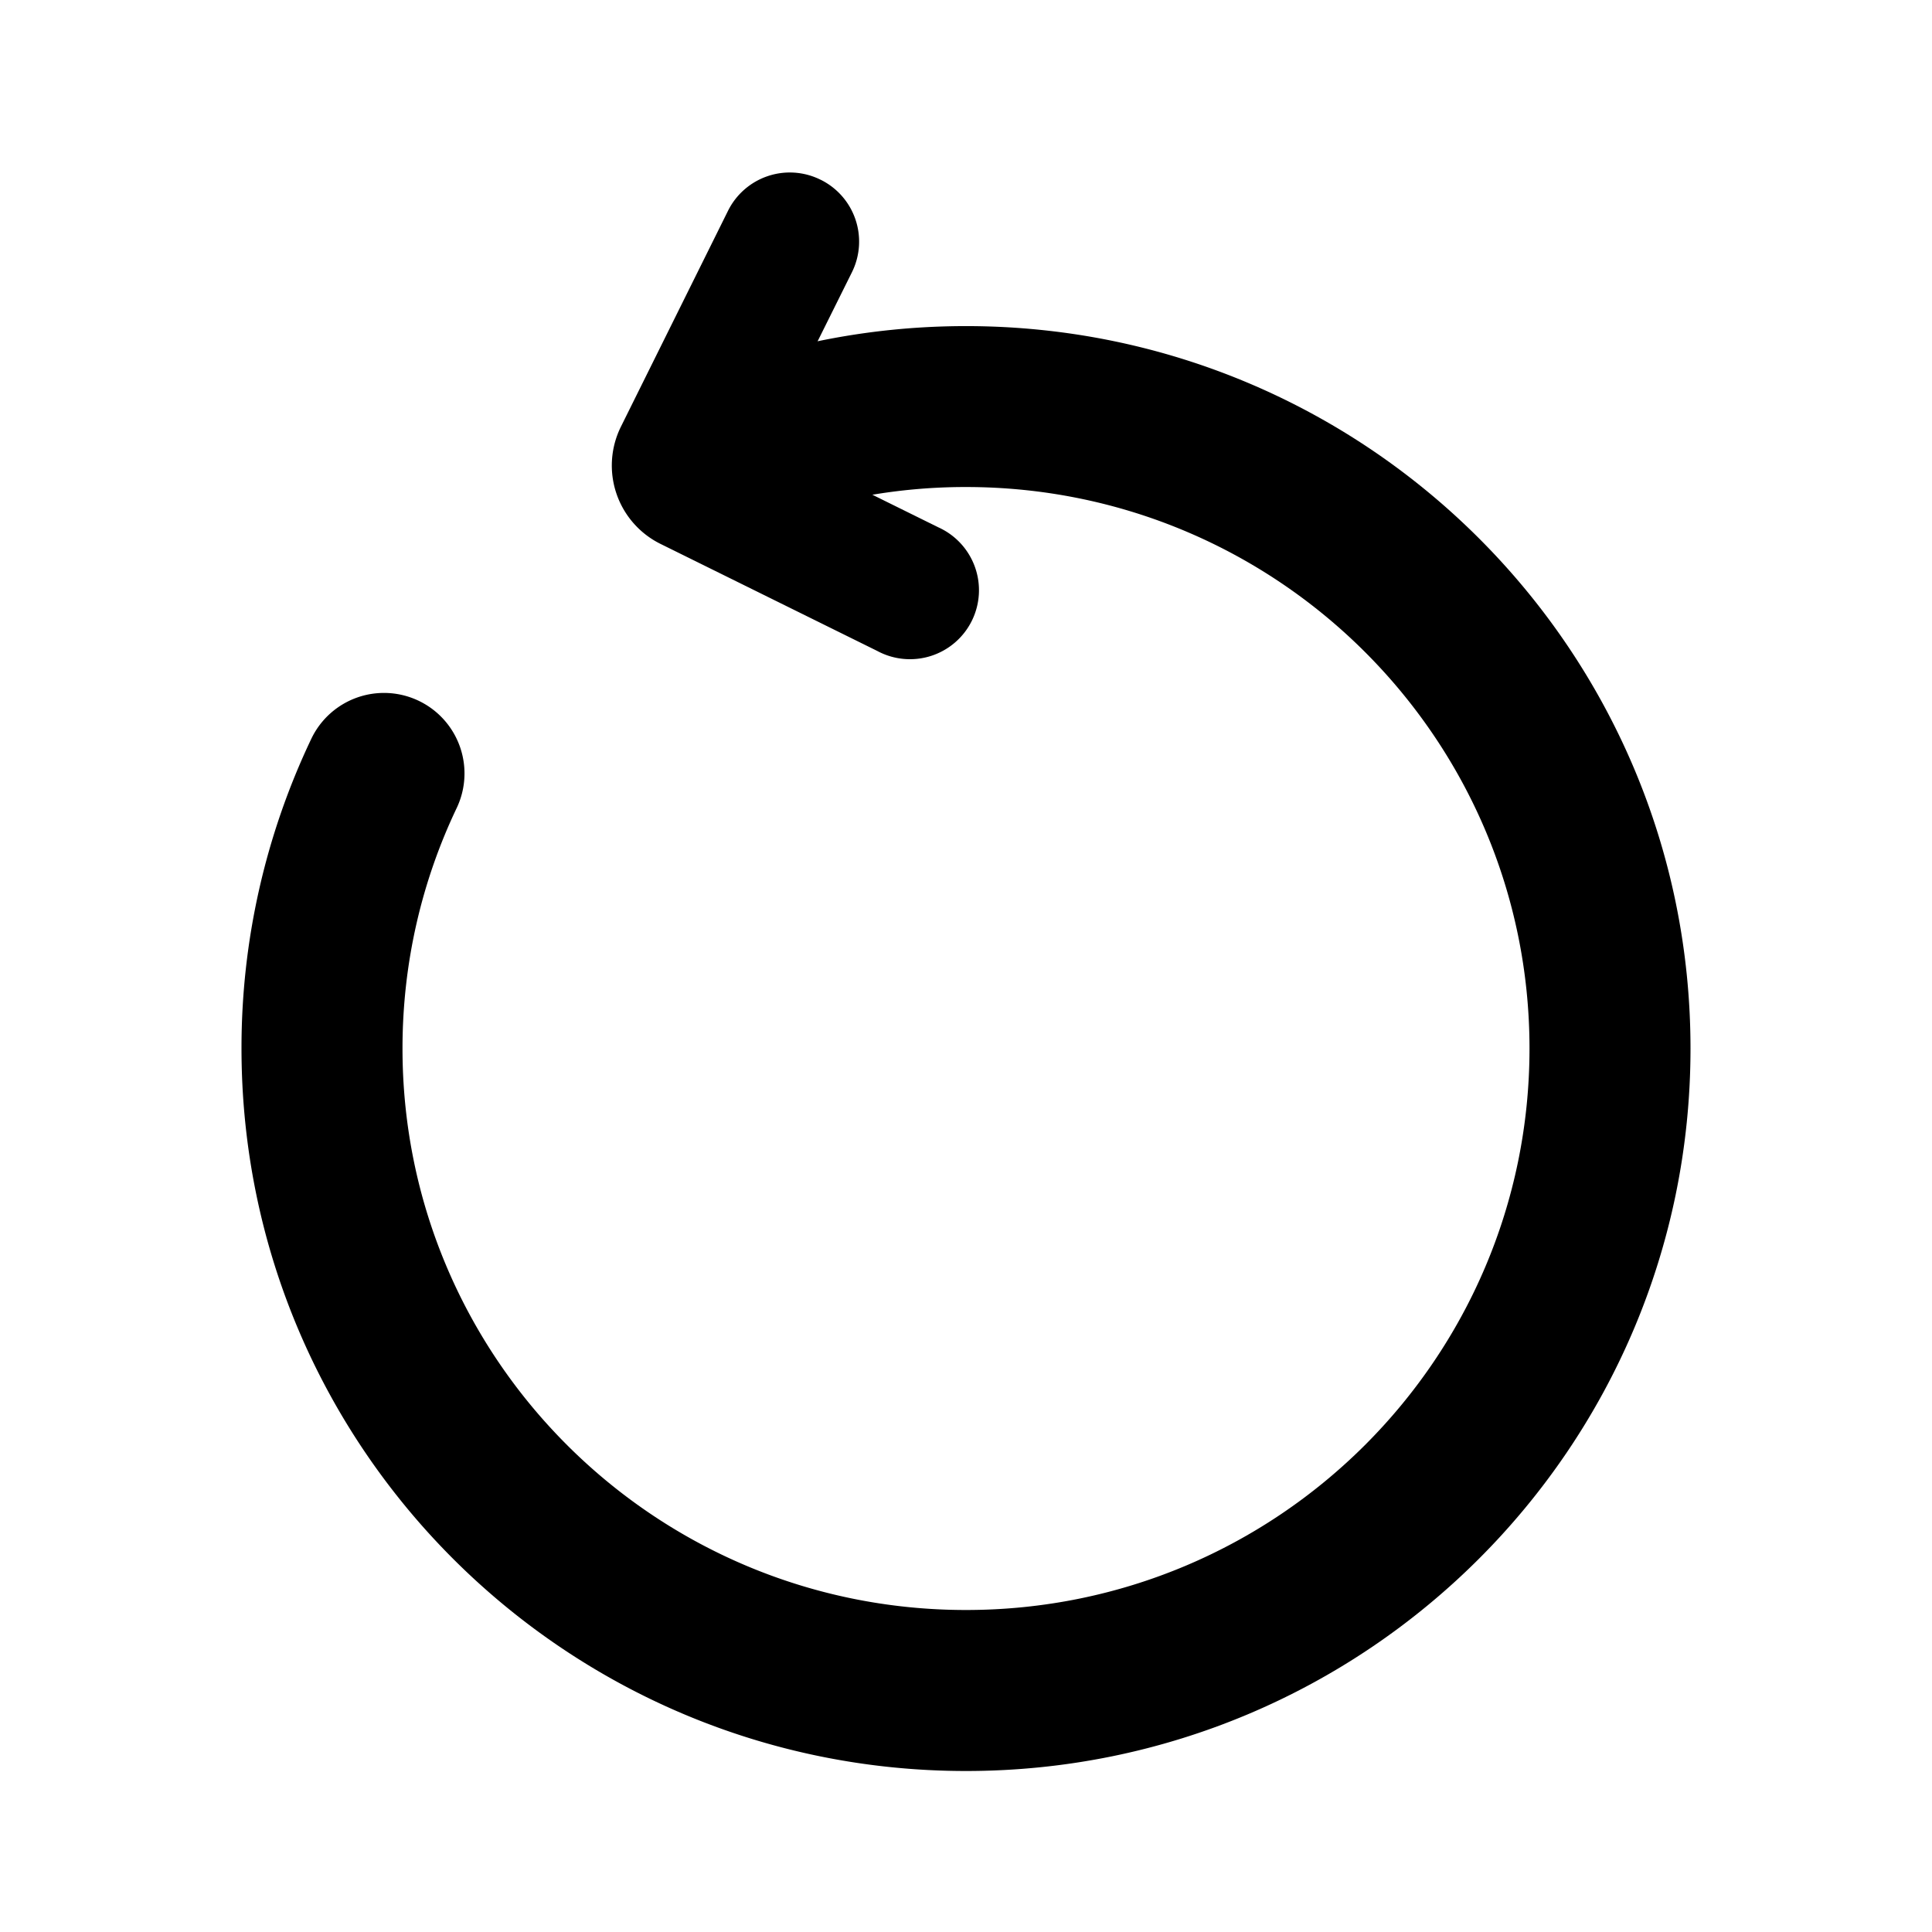
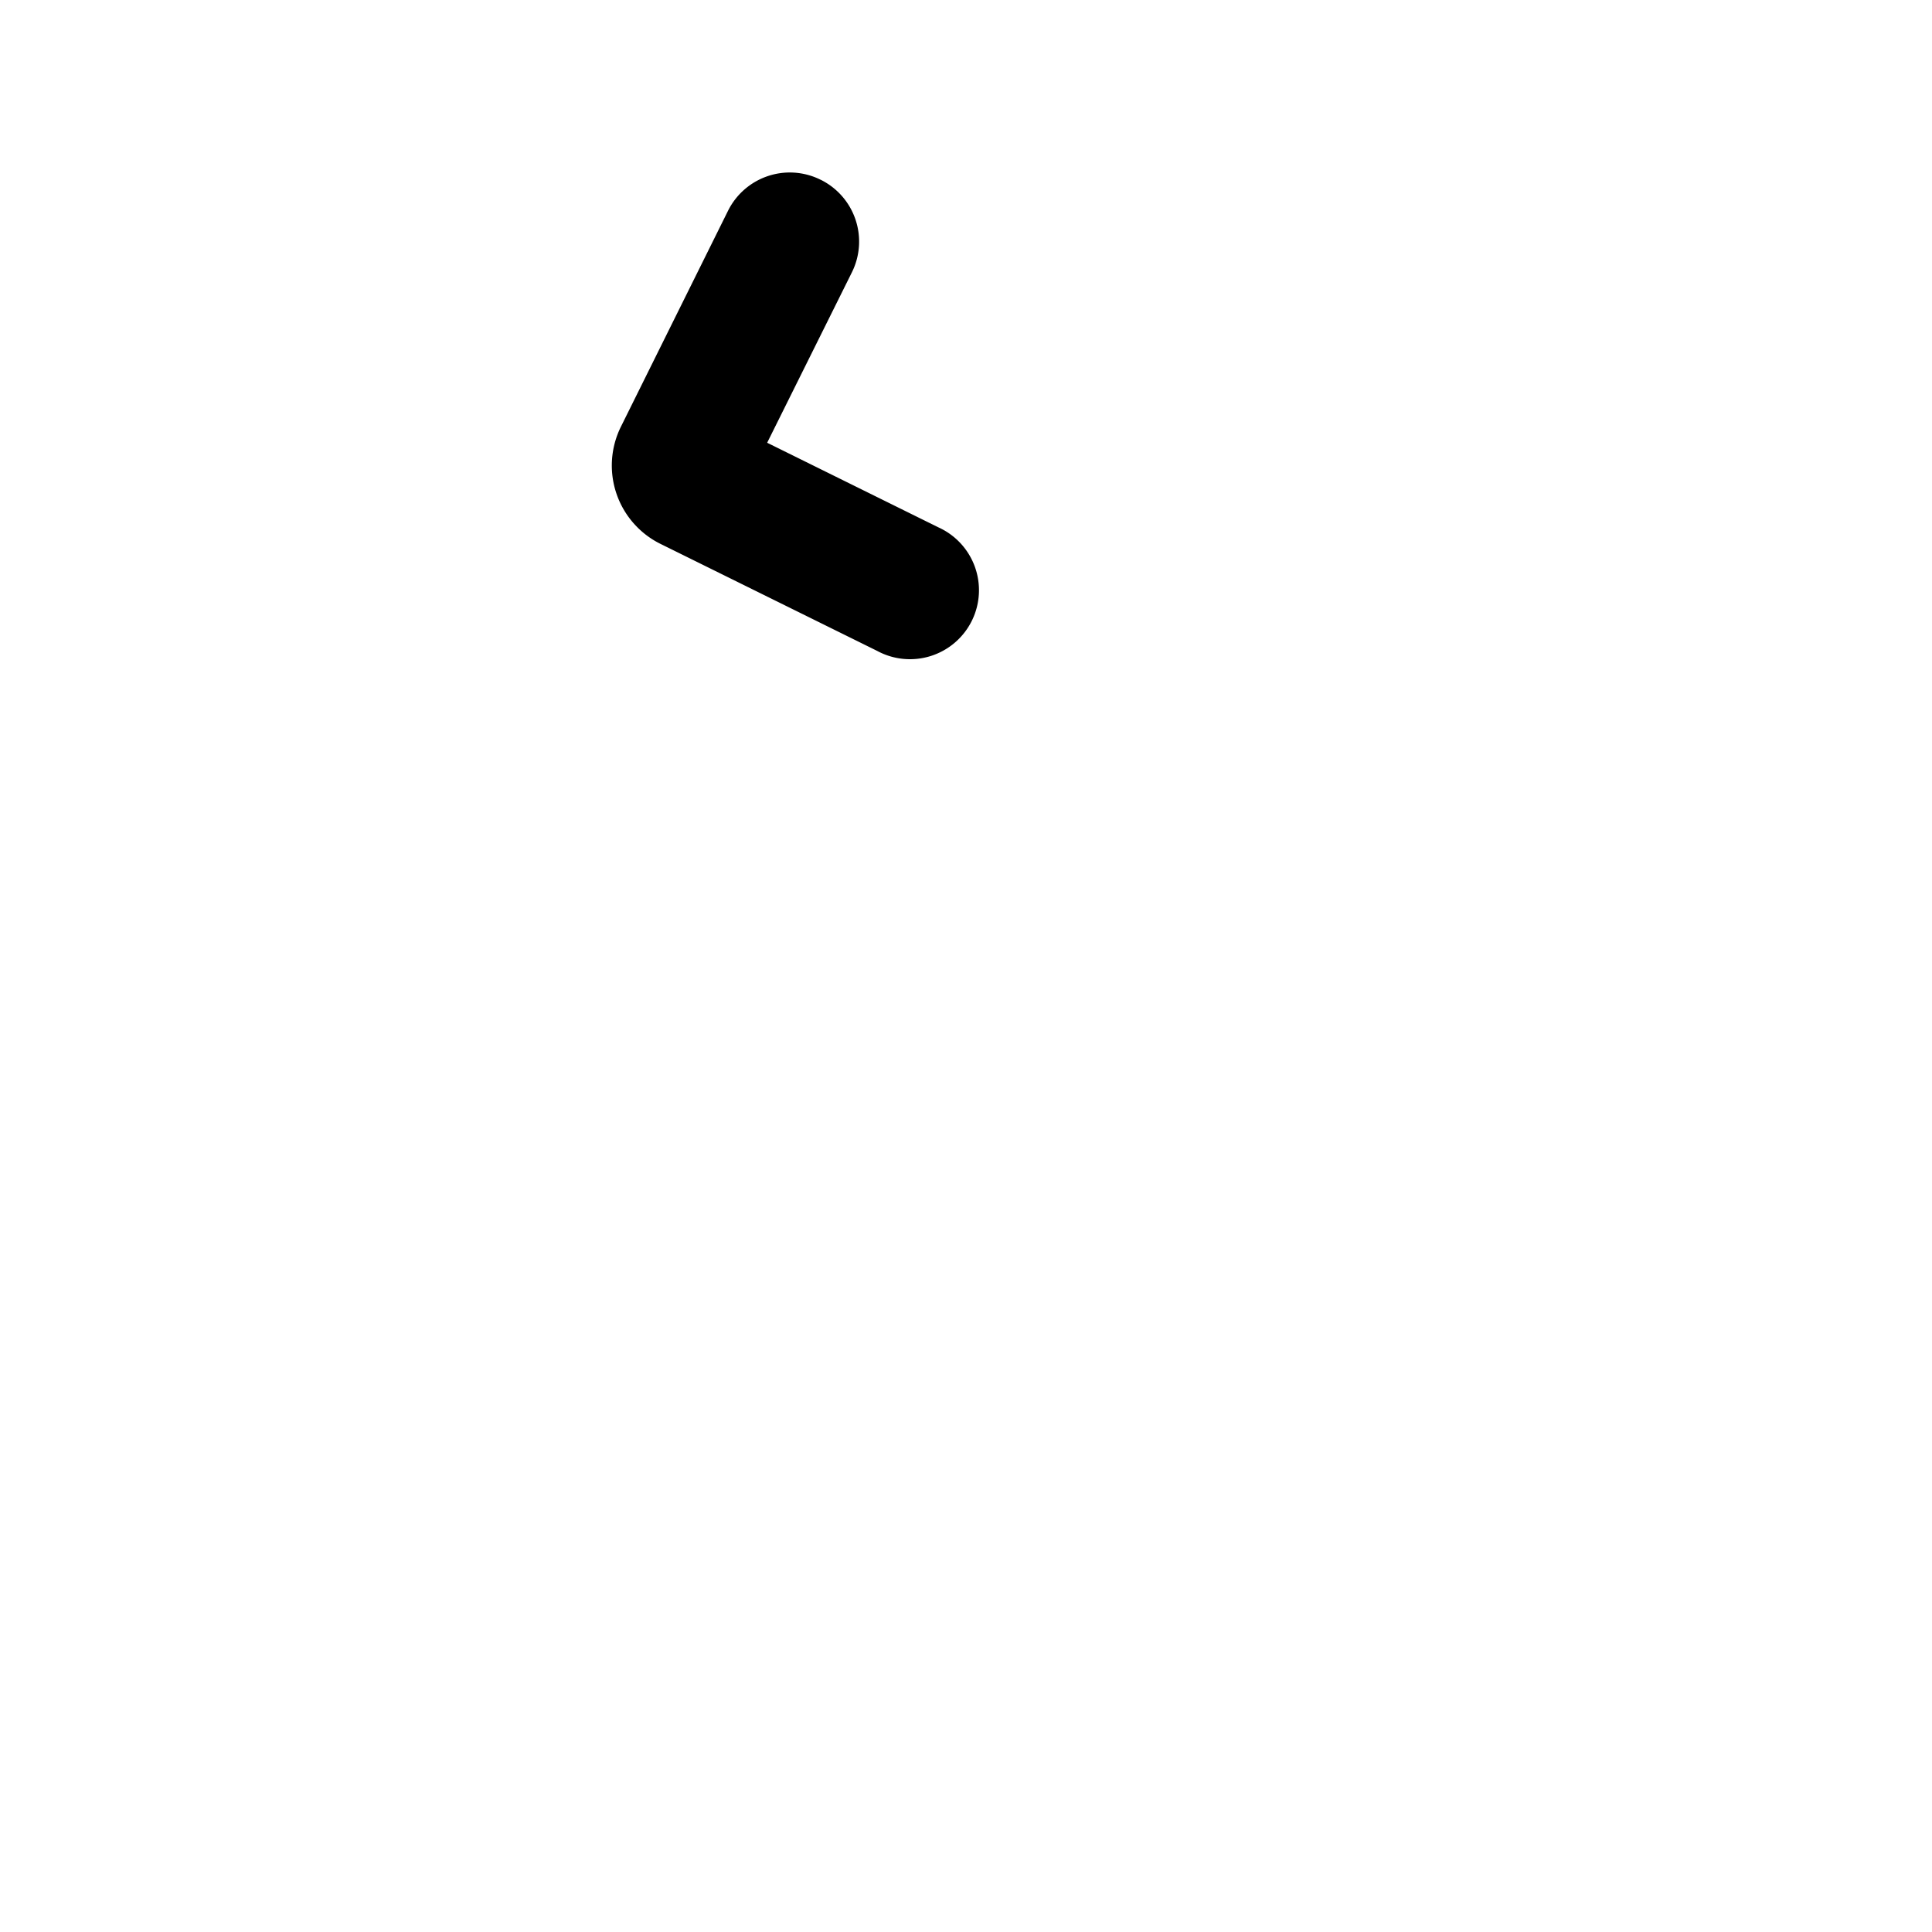
<svg xmlns="http://www.w3.org/2000/svg" width="24" height="24" viewBox="0 0 24 24">
  <g class="rotate-left-outline">
    <g class="Vector">
-       <path fill-rule="evenodd" d="M12 6.05c3.869 0 7 3.126 7 6.975C19 16.875 15.869 20 12 20s-7-3.126-7-6.975c0-1.07.242-2.083.673-2.987a1 1 0 0 0-1.806-.86A8.923 8.923 0 0 0 3 13.024C3 17.985 7.032 22 12 22s9-4.015 9-8.975-4.032-8.974-9-8.974c-1.24 0-2.425.25-3.502.705l.777 1.843A6.997 6.997 0 0 1 12 6.05Z" clip-rule="evenodd" />
      <path fill-rule="evenodd" d="M10.194 2.233a.857.857 0 0 0-1.15.385L7.713 5.301a1.086 1.086 0 0 0 .493 1.456l2.691 1.329a.857.857 0 1 0 .758-1.536L9.53 5.5l1.053-2.118a.857.857 0 0 0-.388-1.149Z" clip-rule="evenodd" />
    </g>
  </g>
</svg>